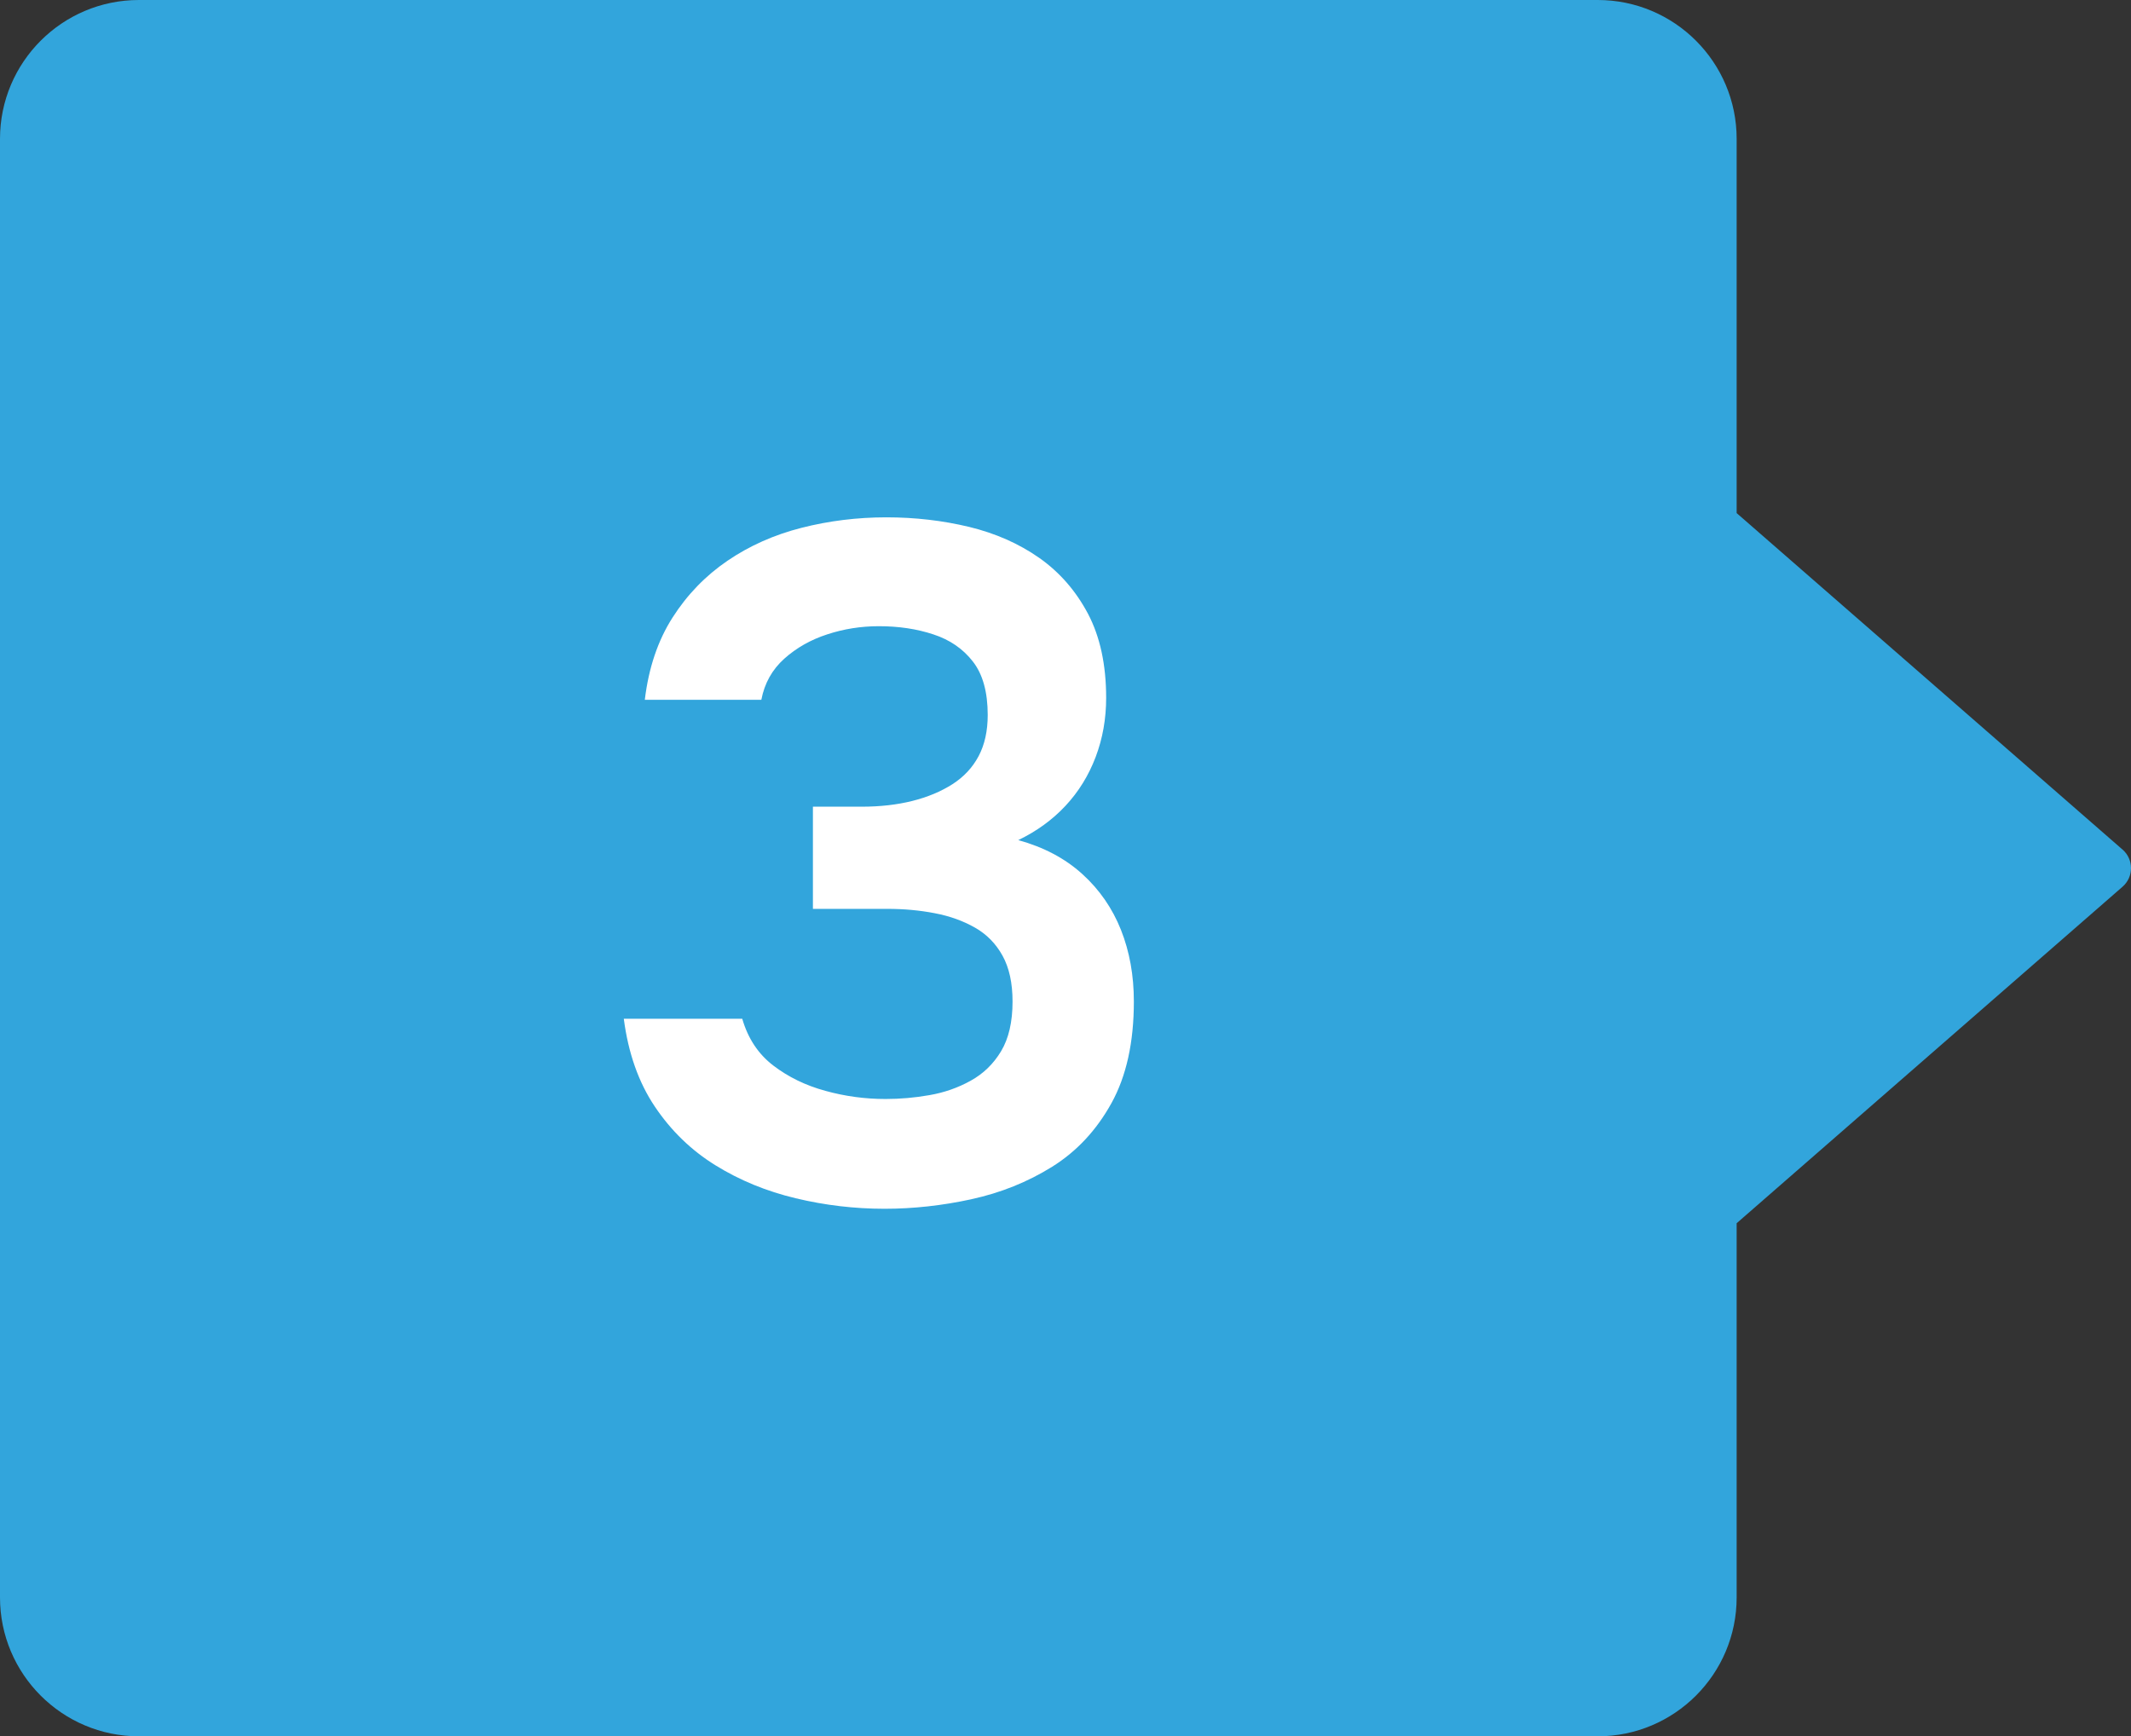
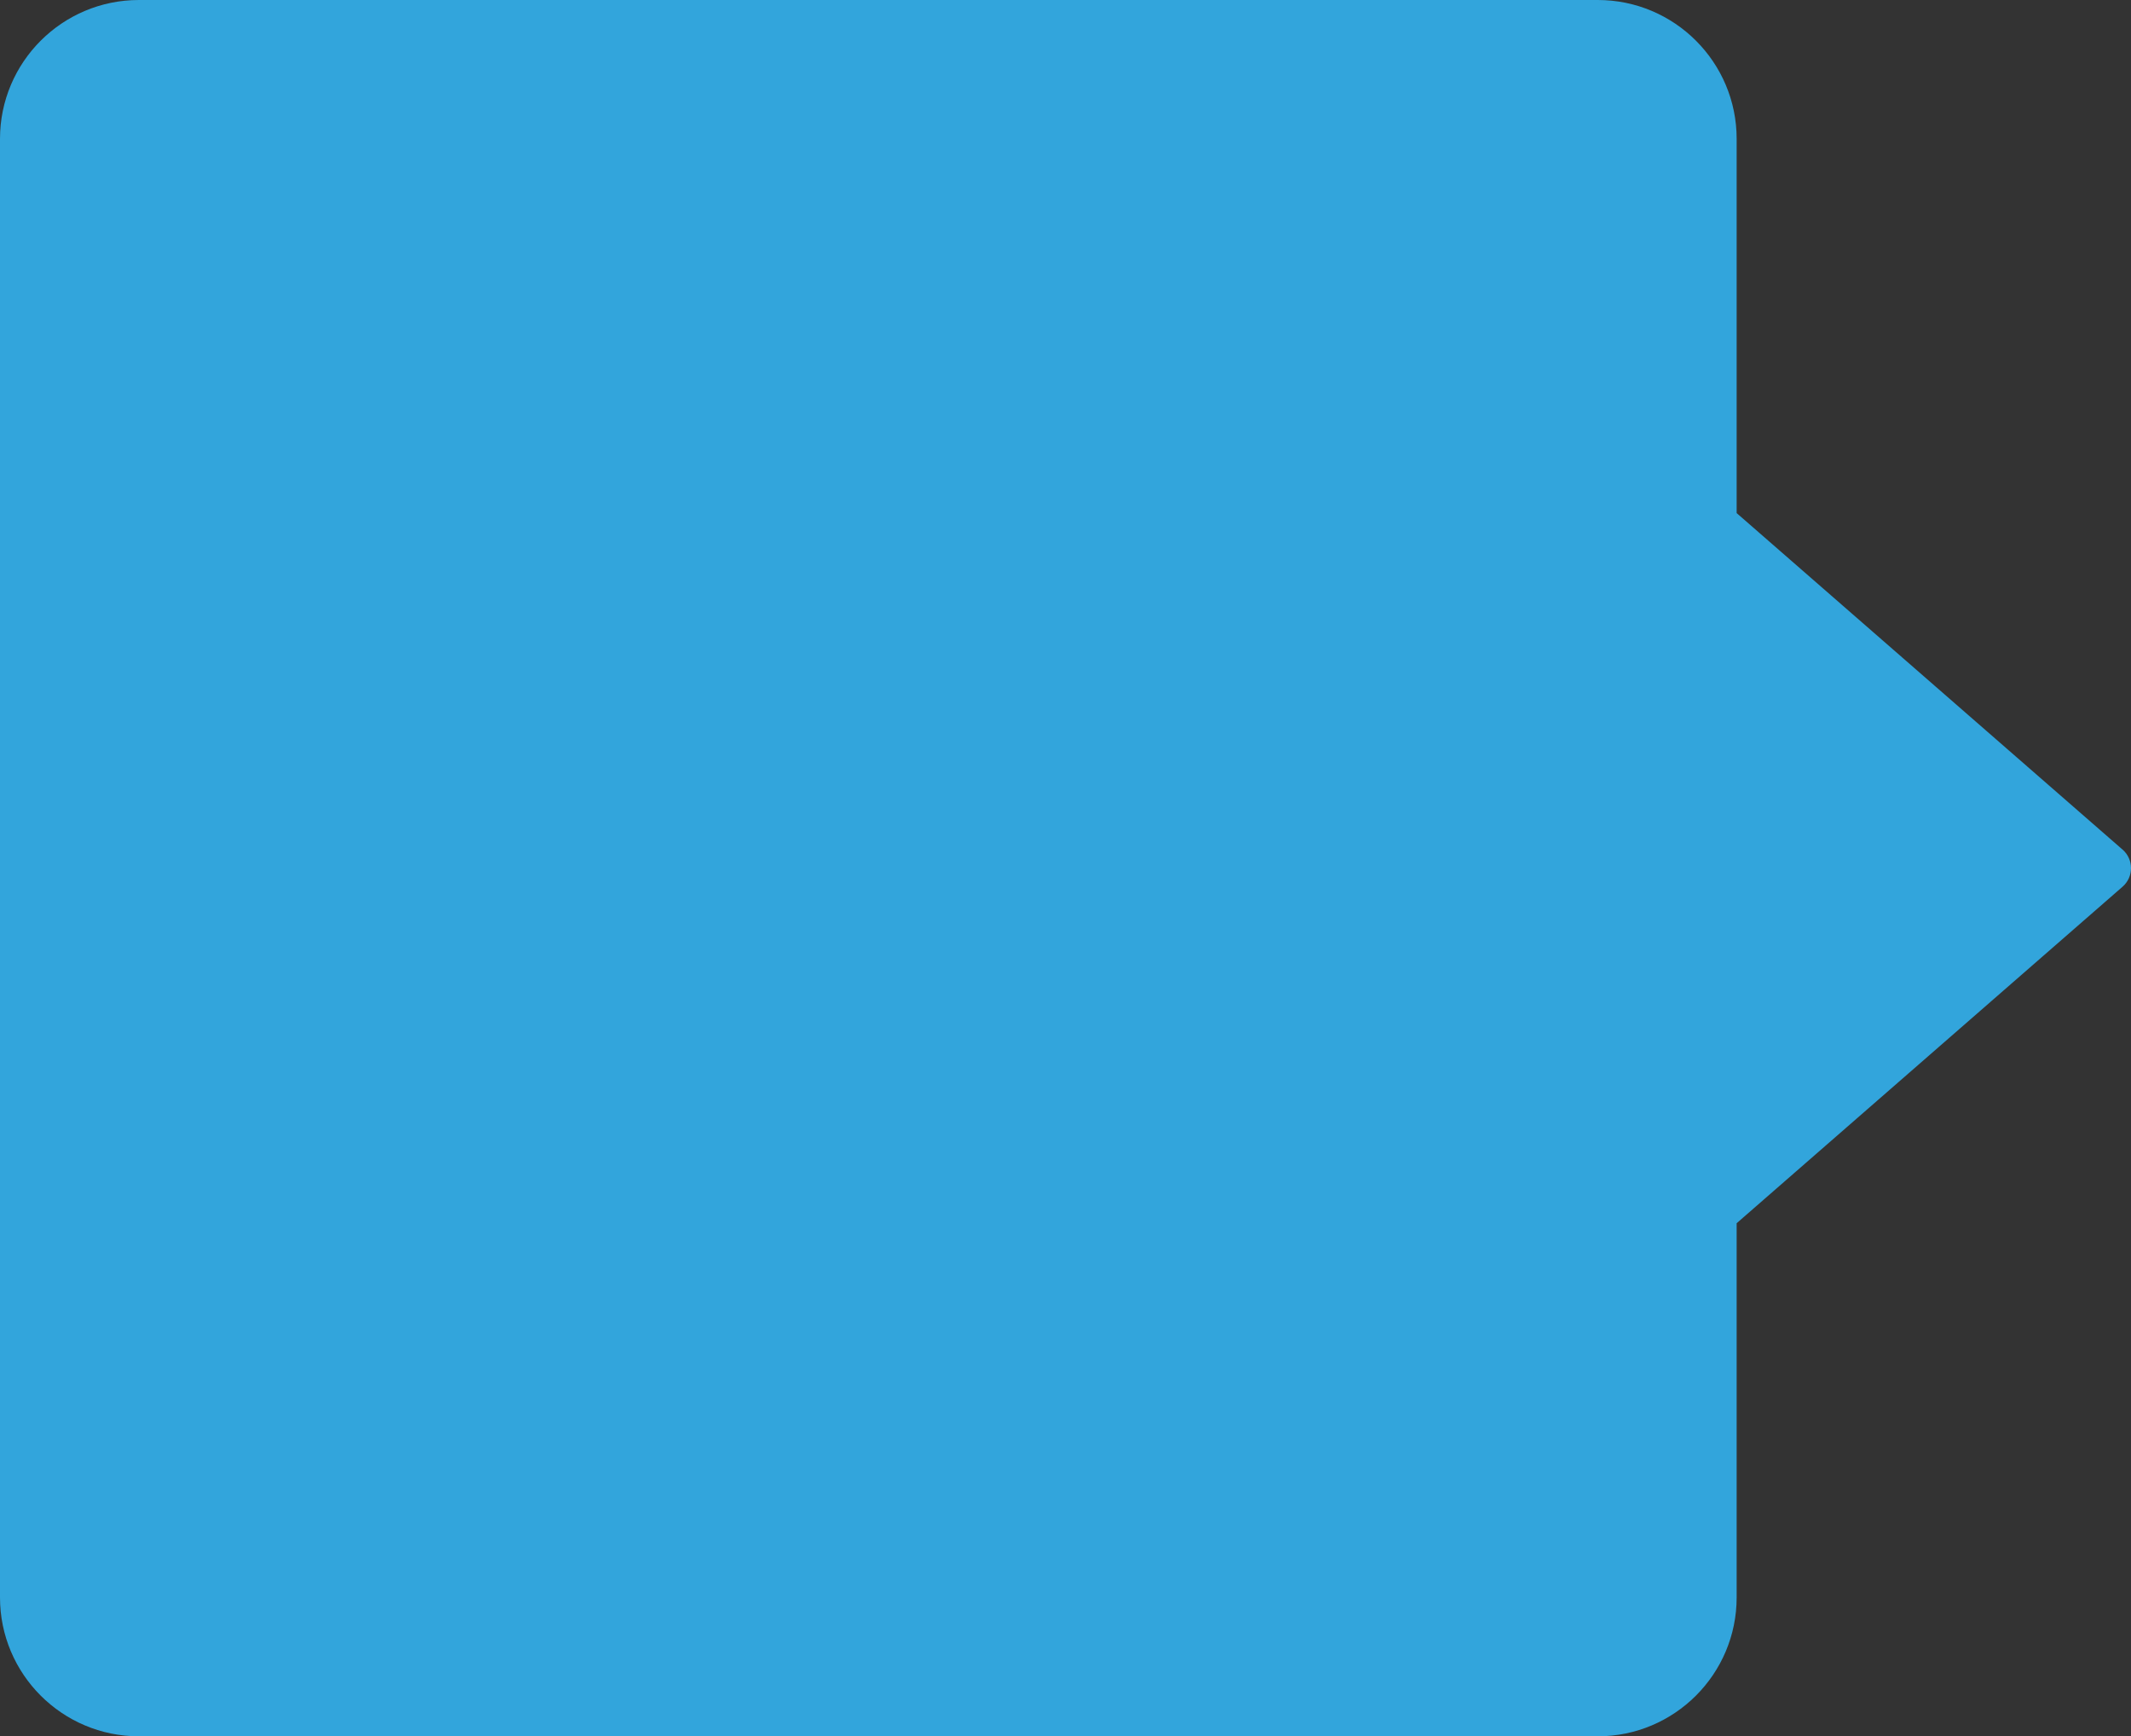
<svg xmlns="http://www.w3.org/2000/svg" id="Layer_1" viewBox="0 0 49.083 40">
  <rect x="0" y="0" width="49.083" height="40" fill="#333333" stroke="none" />
  <defs>
    <style>      .st0 {        fill: #32a5dc;      }      .st1 {        fill: #fff;      }    </style>
  </defs>
  <path class="st0" d="M48.888,19.572l-8.888-7.752V3.2c0-1.767-1.433-3.2-3.2-3.2H3.2C1.433,0,0,1.433,0,3.2v33.6c0,1.767,1.433,3.2,3.2,3.2h33.6c1.767,0,3.2-1.433,3.2-3.2v-8.62l8.888-7.752c.26-.227.26-.63,0-.857Z" />
-   <path class="st1" d="M22.376,27.626c.674-.146,1.294-.396,1.859-.748.564-.352,1.019-.84,1.364-1.463s.517-1.404.517-2.343c0-.602-.099-1.151-.297-1.65-.198-.498-.495-.928-.891-1.287s-.887-.619-1.474-.781c.425-.205.788-.469,1.089-.792.3-.322.531-.696.693-1.122.161-.425.242-.88.242-1.363,0-.763-.14-1.408-.418-1.937-.279-.527-.653-.957-1.122-1.287-.47-.33-1.009-.567-1.617-.715-.609-.146-1.243-.22-1.903-.22-.675,0-1.328.081-1.958.242-.631.161-1.199.414-1.705.759s-.928.781-1.265,1.309c-.337.528-.55,1.159-.638,1.893h2.684c.073-.382.25-.696.528-.946.278-.249.608-.437.99-.561.381-.125.777-.188,1.188-.188.455,0,.873.062,1.254.188.381.124.685.333.913.627.228.293.341.704.341,1.231,0,.367-.07.683-.209.946-.14.264-.341.48-.605.649-.264.168-.572.297-.924.385s-.741.132-1.166.132h-1.122v2.354h1.716c.381,0,.744.033,1.089.1.345.065.652.176.924.33.271.153.484.37.638.648.154.279.231.631.231,1.057,0,.469-.088.851-.264,1.144-.176.294-.411.521-.704.682-.293.162-.609.272-.946.33-.337.06-.675.089-1.012.089-.47,0-.932-.062-1.386-.188-.455-.124-.854-.319-1.199-.583-.345-.264-.583-.623-.715-1.078h-2.728c.103.792.341,1.467.715,2.024s.839,1.008,1.397,1.353c.557.345,1.173.598,1.848.759.675.162,1.356.242,2.046.242.66,0,1.327-.073,2.002-.22Z" />
</svg>